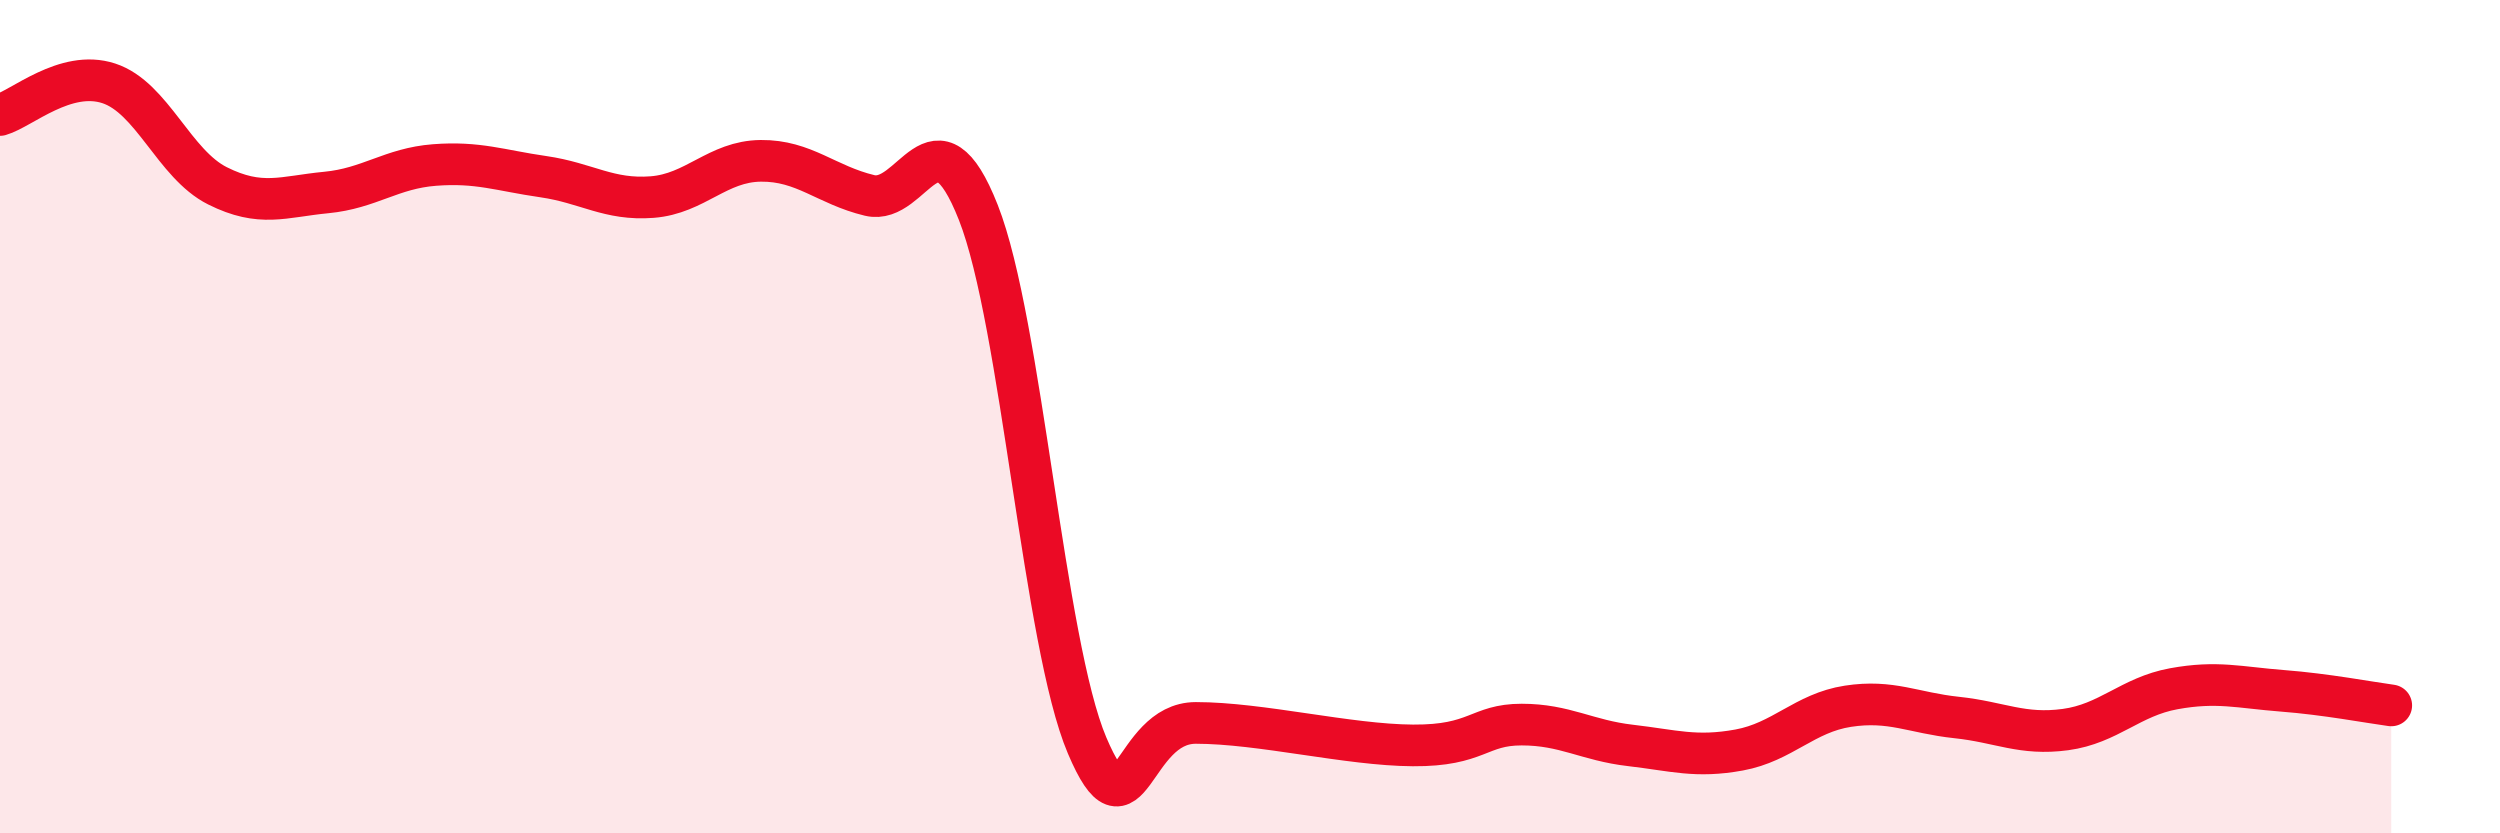
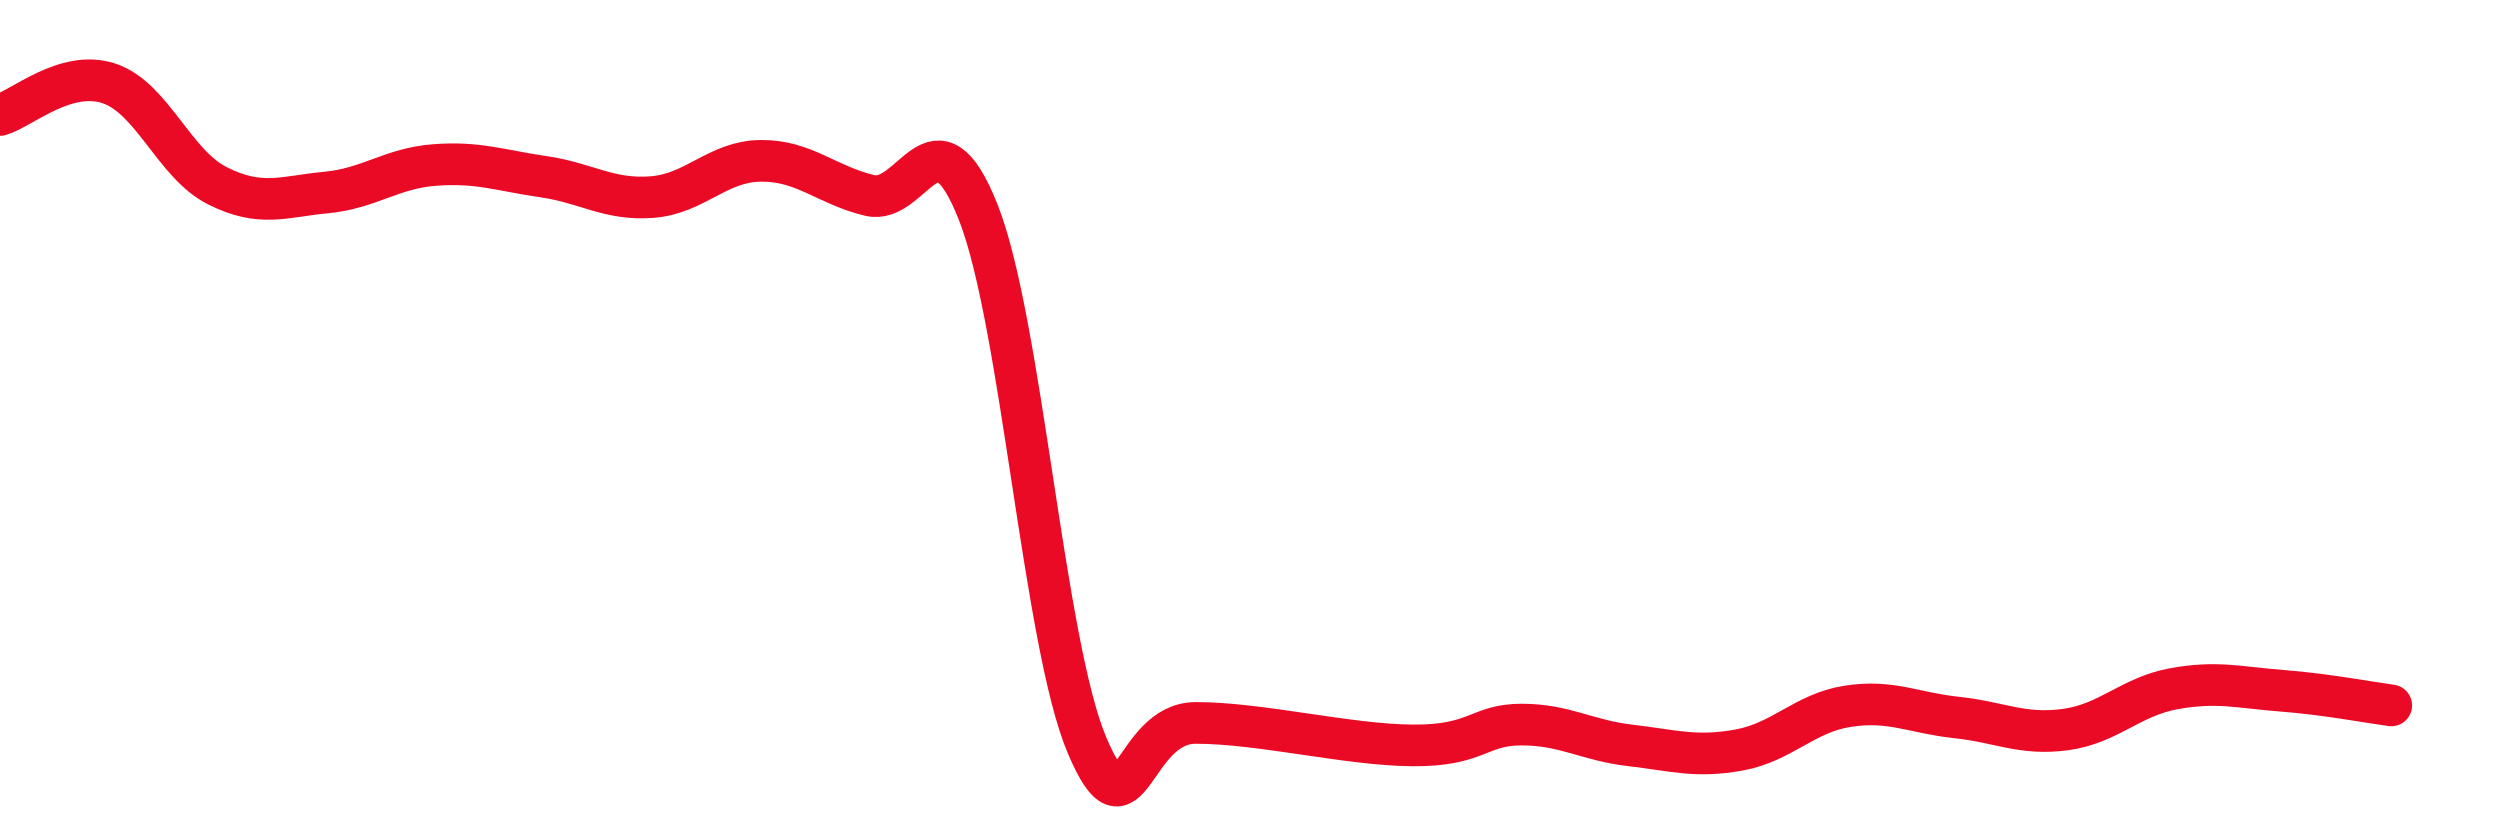
<svg xmlns="http://www.w3.org/2000/svg" width="60" height="20" viewBox="0 0 60 20">
-   <path d="M 0,2.76 C 0.52,2.61 1.57,1.66 2.61,2 C 3.65,2.34 4.18,3.94 5.22,4.46 C 6.26,4.98 6.79,4.72 7.83,4.62 C 8.87,4.52 9.39,4.04 10.43,3.96 C 11.47,3.88 12,4.09 13.04,4.24 C 14.08,4.39 14.61,4.81 15.65,4.73 C 16.69,4.65 17.22,3.87 18.26,3.86 C 19.3,3.85 19.83,4.44 20.87,4.69 C 21.91,4.94 22.44,2.46 23.48,5.1 C 24.52,7.74 25.05,15.44 26.09,17.89 C 27.13,20.34 27.14,17.35 28.7,17.35 C 30.26,17.35 32.35,17.88 33.91,17.89 C 35.47,17.9 35.48,17.39 36.52,17.39 C 37.56,17.39 38.09,17.77 39.13,17.89 C 40.17,18.01 40.7,18.19 41.74,18 C 42.78,17.81 43.31,17.11 44.35,16.95 C 45.39,16.79 45.92,17.11 46.96,17.22 C 48,17.33 48.53,17.65 49.57,17.51 C 50.61,17.37 51.13,16.72 52.17,16.53 C 53.21,16.34 53.74,16.5 54.78,16.58 C 55.82,16.66 56.87,16.86 57.39,16.93L57.39 20L0 20Z" fill="#EB0A25" opacity="0.1" stroke-linecap="round" stroke-linejoin="round" />
  <path d="M 0,2.76 C 0.52,2.61 1.57,1.66 2.61,2 C 3.65,2.34 4.18,3.94 5.22,4.46 C 6.26,4.98 6.79,4.72 7.83,4.62 C 8.87,4.52 9.39,4.04 10.43,3.96 C 11.47,3.88 12,4.09 13.04,4.24 C 14.08,4.39 14.61,4.81 15.65,4.73 C 16.69,4.65 17.22,3.87 18.26,3.86 C 19.3,3.85 19.83,4.44 20.87,4.69 C 21.91,4.94 22.44,2.46 23.48,5.1 C 24.52,7.74 25.05,15.44 26.09,17.89 C 27.13,20.34 27.14,17.35 28.7,17.35 C 30.26,17.35 32.35,17.88 33.91,17.89 C 35.47,17.9 35.48,17.39 36.52,17.39 C 37.56,17.39 38.09,17.77 39.13,17.89 C 40.17,18.01 40.7,18.19 41.74,18 C 42.78,17.81 43.31,17.11 44.35,16.95 C 45.39,16.79 45.92,17.11 46.96,17.22 C 48,17.33 48.53,17.65 49.57,17.51 C 50.61,17.37 51.13,16.72 52.17,16.53 C 53.21,16.34 53.74,16.5 54.78,16.58 C 55.82,16.66 56.87,16.86 57.39,16.93" stroke="#EB0A25" stroke-width="1" fill="none" stroke-linecap="round" stroke-linejoin="round" />
</svg>